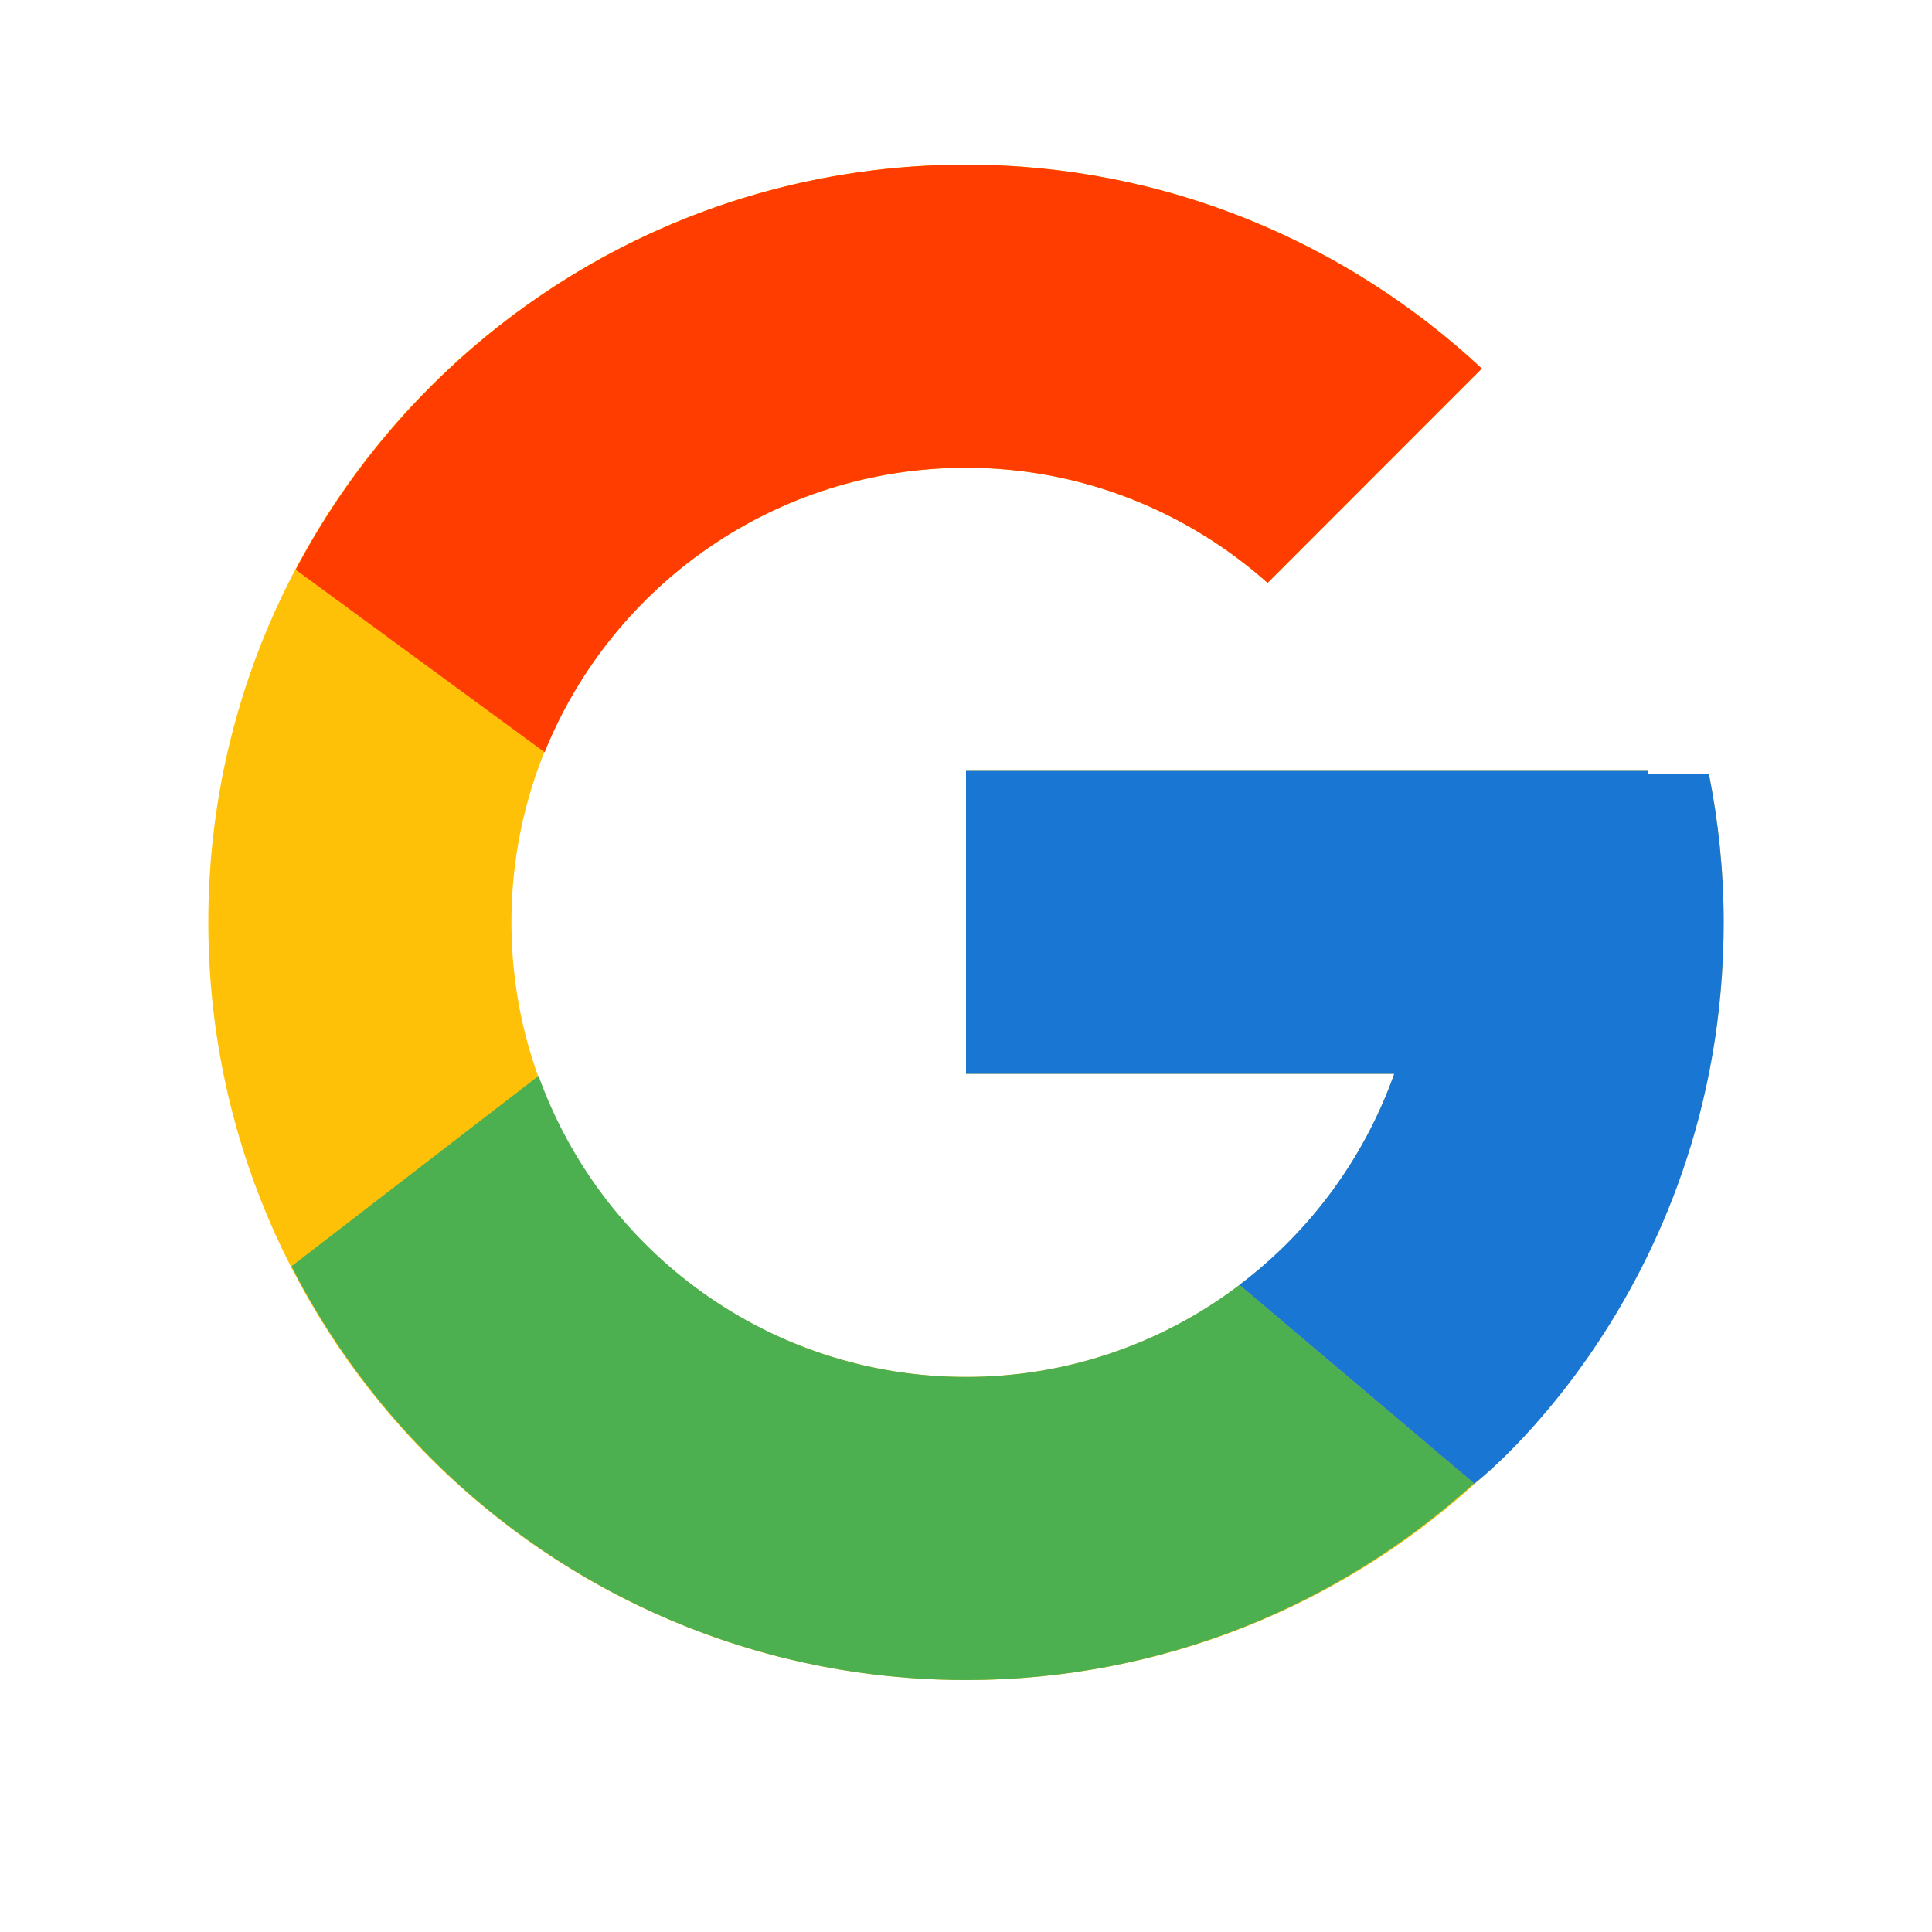
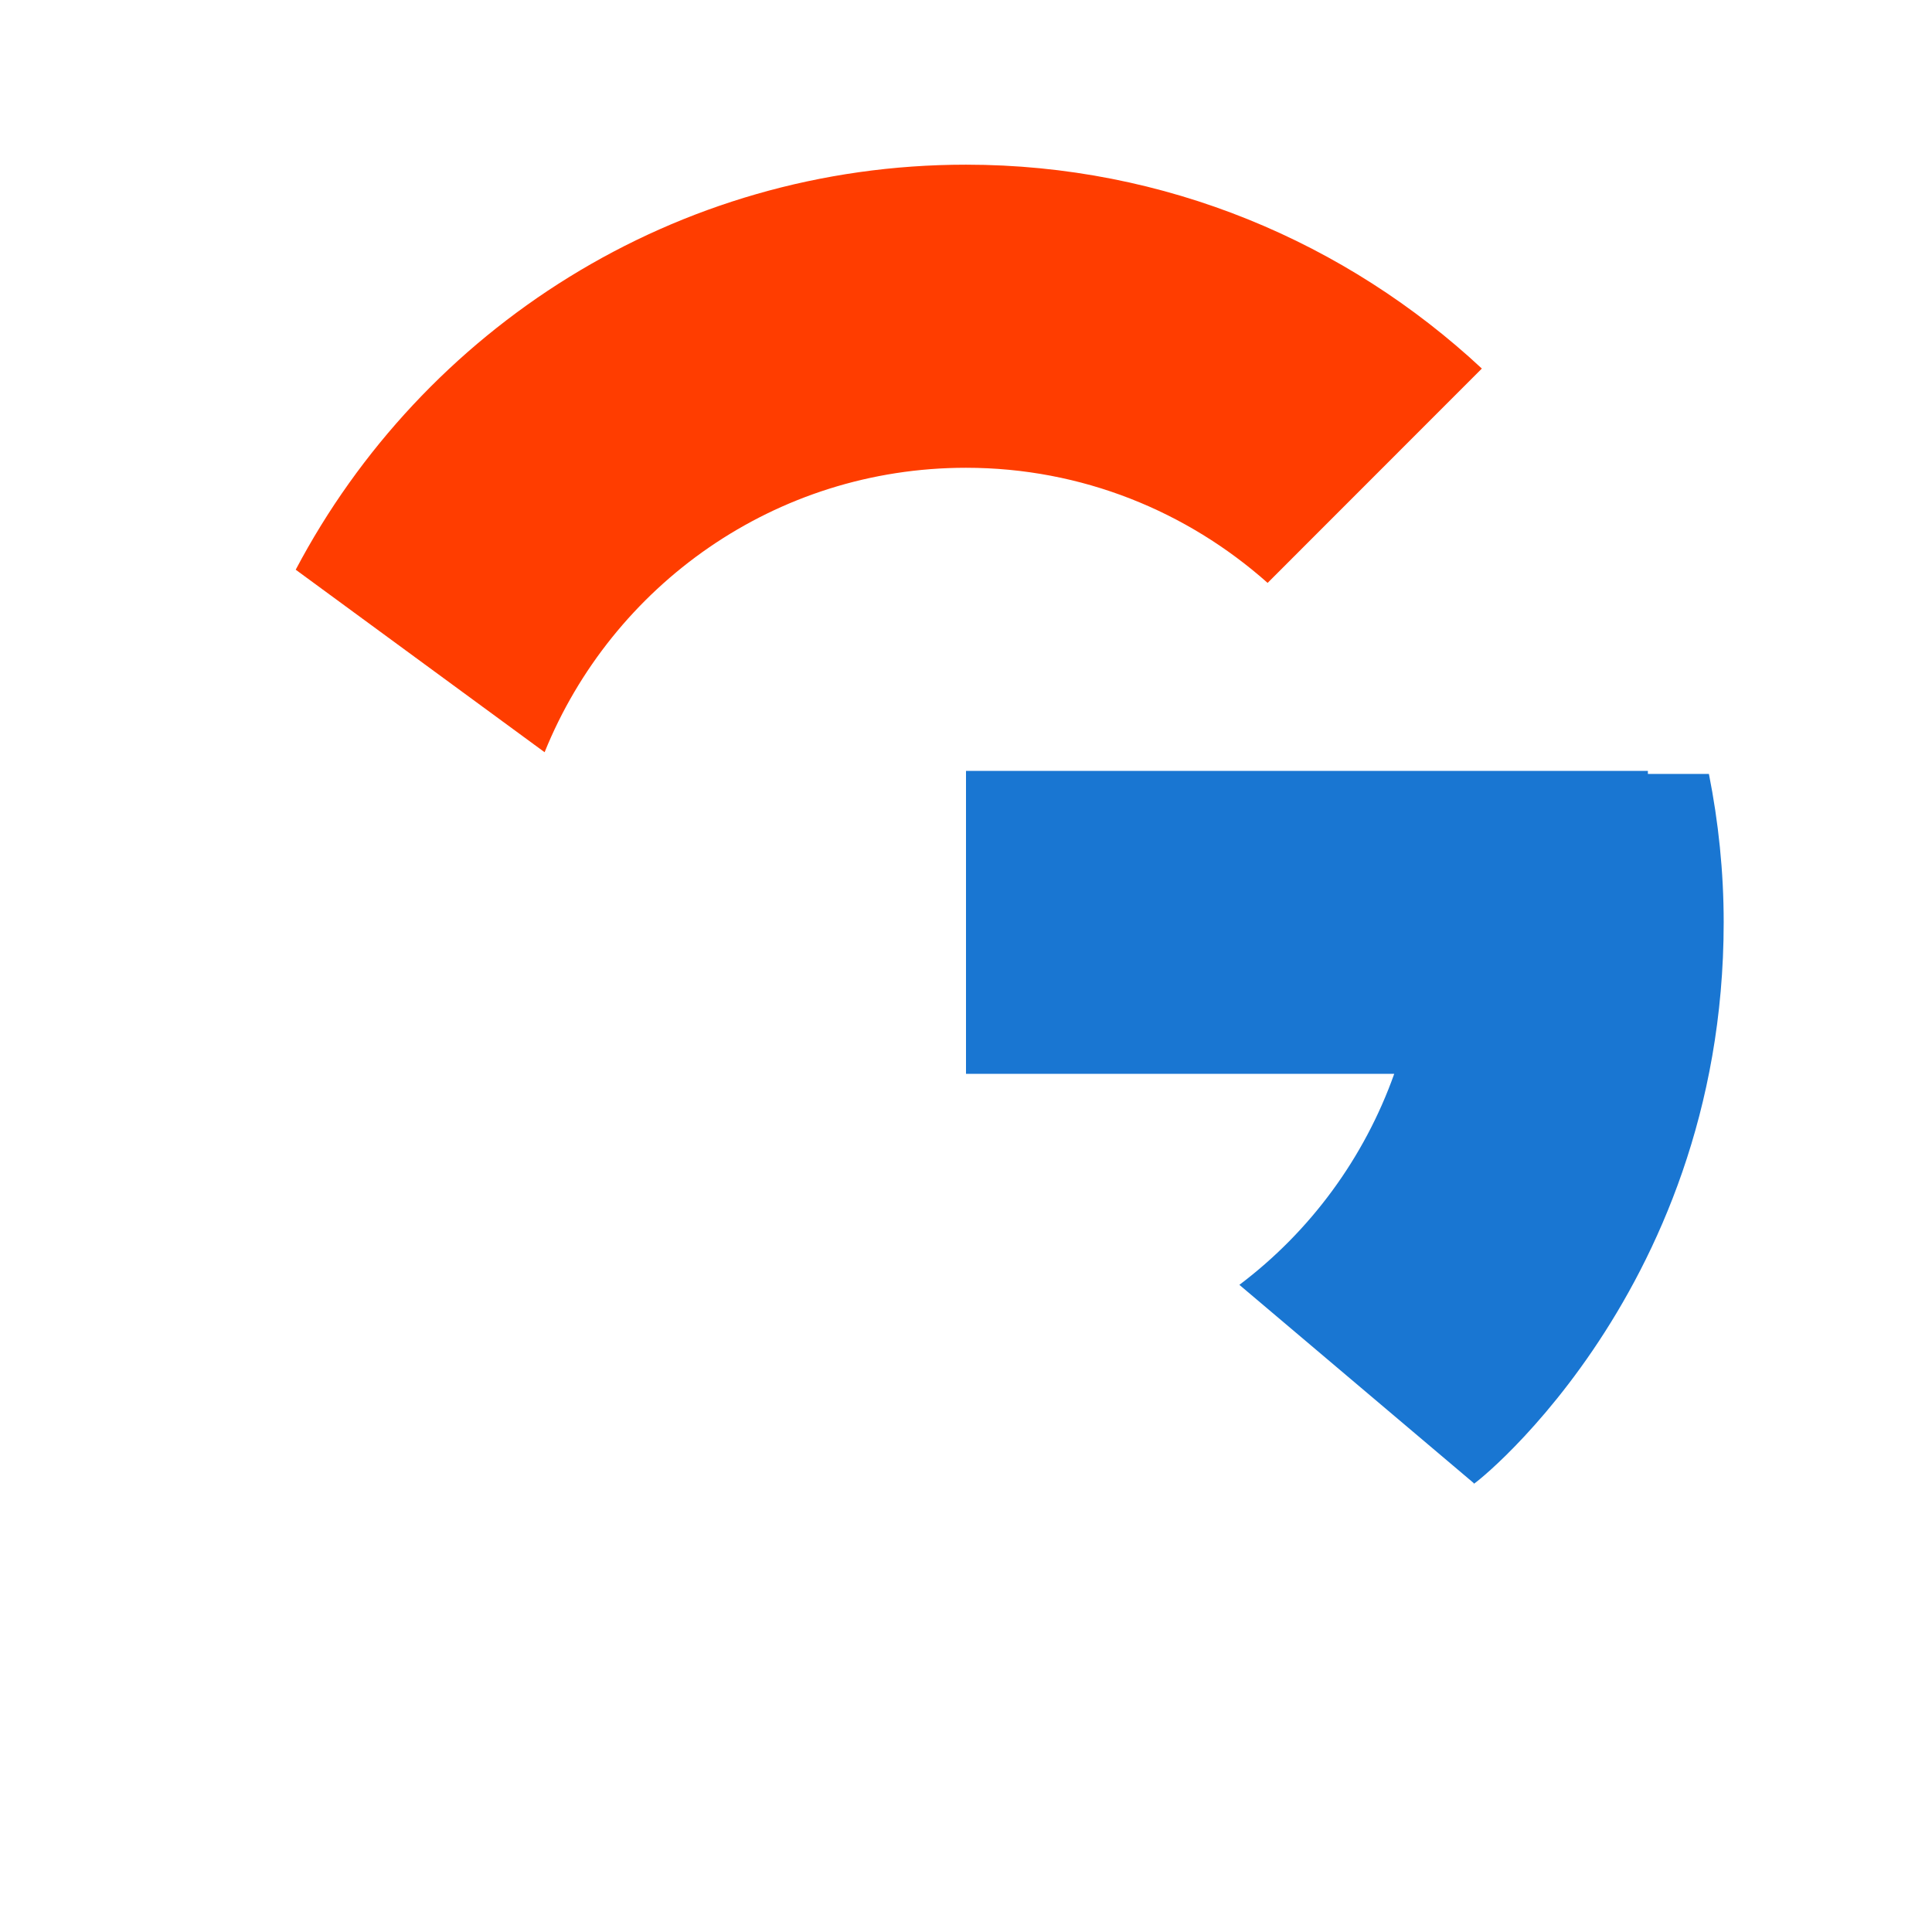
<svg xmlns="http://www.w3.org/2000/svg" width="17" height="17" viewBox="0 0 17 17" fill="none">
-   <path d="M15.037 6.81H14.5V6.783H8.5V9.449H12.268C11.718 11.002 10.241 12.116 8.5 12.116C6.291 12.116 4.5 10.325 4.5 8.116C4.5 5.907 6.291 4.116 8.5 4.116C9.52 4.116 10.447 4.501 11.154 5.129L13.039 3.243C11.849 2.134 10.256 1.449 8.5 1.449C4.818 1.449 1.833 4.434 1.833 8.116C1.833 11.798 4.818 14.783 8.5 14.783C12.182 14.783 15.167 11.798 15.167 8.116C15.167 7.669 15.121 7.233 15.037 6.81Z" fill="#FFC107" />
  <path d="M2.602 5.013L4.792 6.619C5.385 5.152 6.82 4.116 8.5 4.116C9.52 4.116 10.447 4.501 11.154 5.129L13.039 3.243C11.849 2.134 10.256 1.449 8.5 1.449C5.939 1.449 3.719 2.895 2.602 5.013Z" fill="#FF3D00" />
-   <path d="M8.5 14.783C10.222 14.783 11.787 14.124 12.97 13.052L10.906 11.306C10.215 11.832 9.369 12.117 8.5 12.116C6.766 12.116 5.294 11.01 4.739 9.467L2.565 11.142C3.668 13.301 5.909 14.783 8.5 14.783Z" fill="#4CAF50" />
  <path d="M15.037 6.81H14.5V6.783H8.5V9.449H12.268C12.005 10.188 11.531 10.834 10.905 11.306L10.906 11.306L12.97 13.052C12.824 13.184 15.167 11.449 15.167 8.116C15.167 7.669 15.121 7.233 15.037 6.81Z" fill="#1976D2" />
</svg>